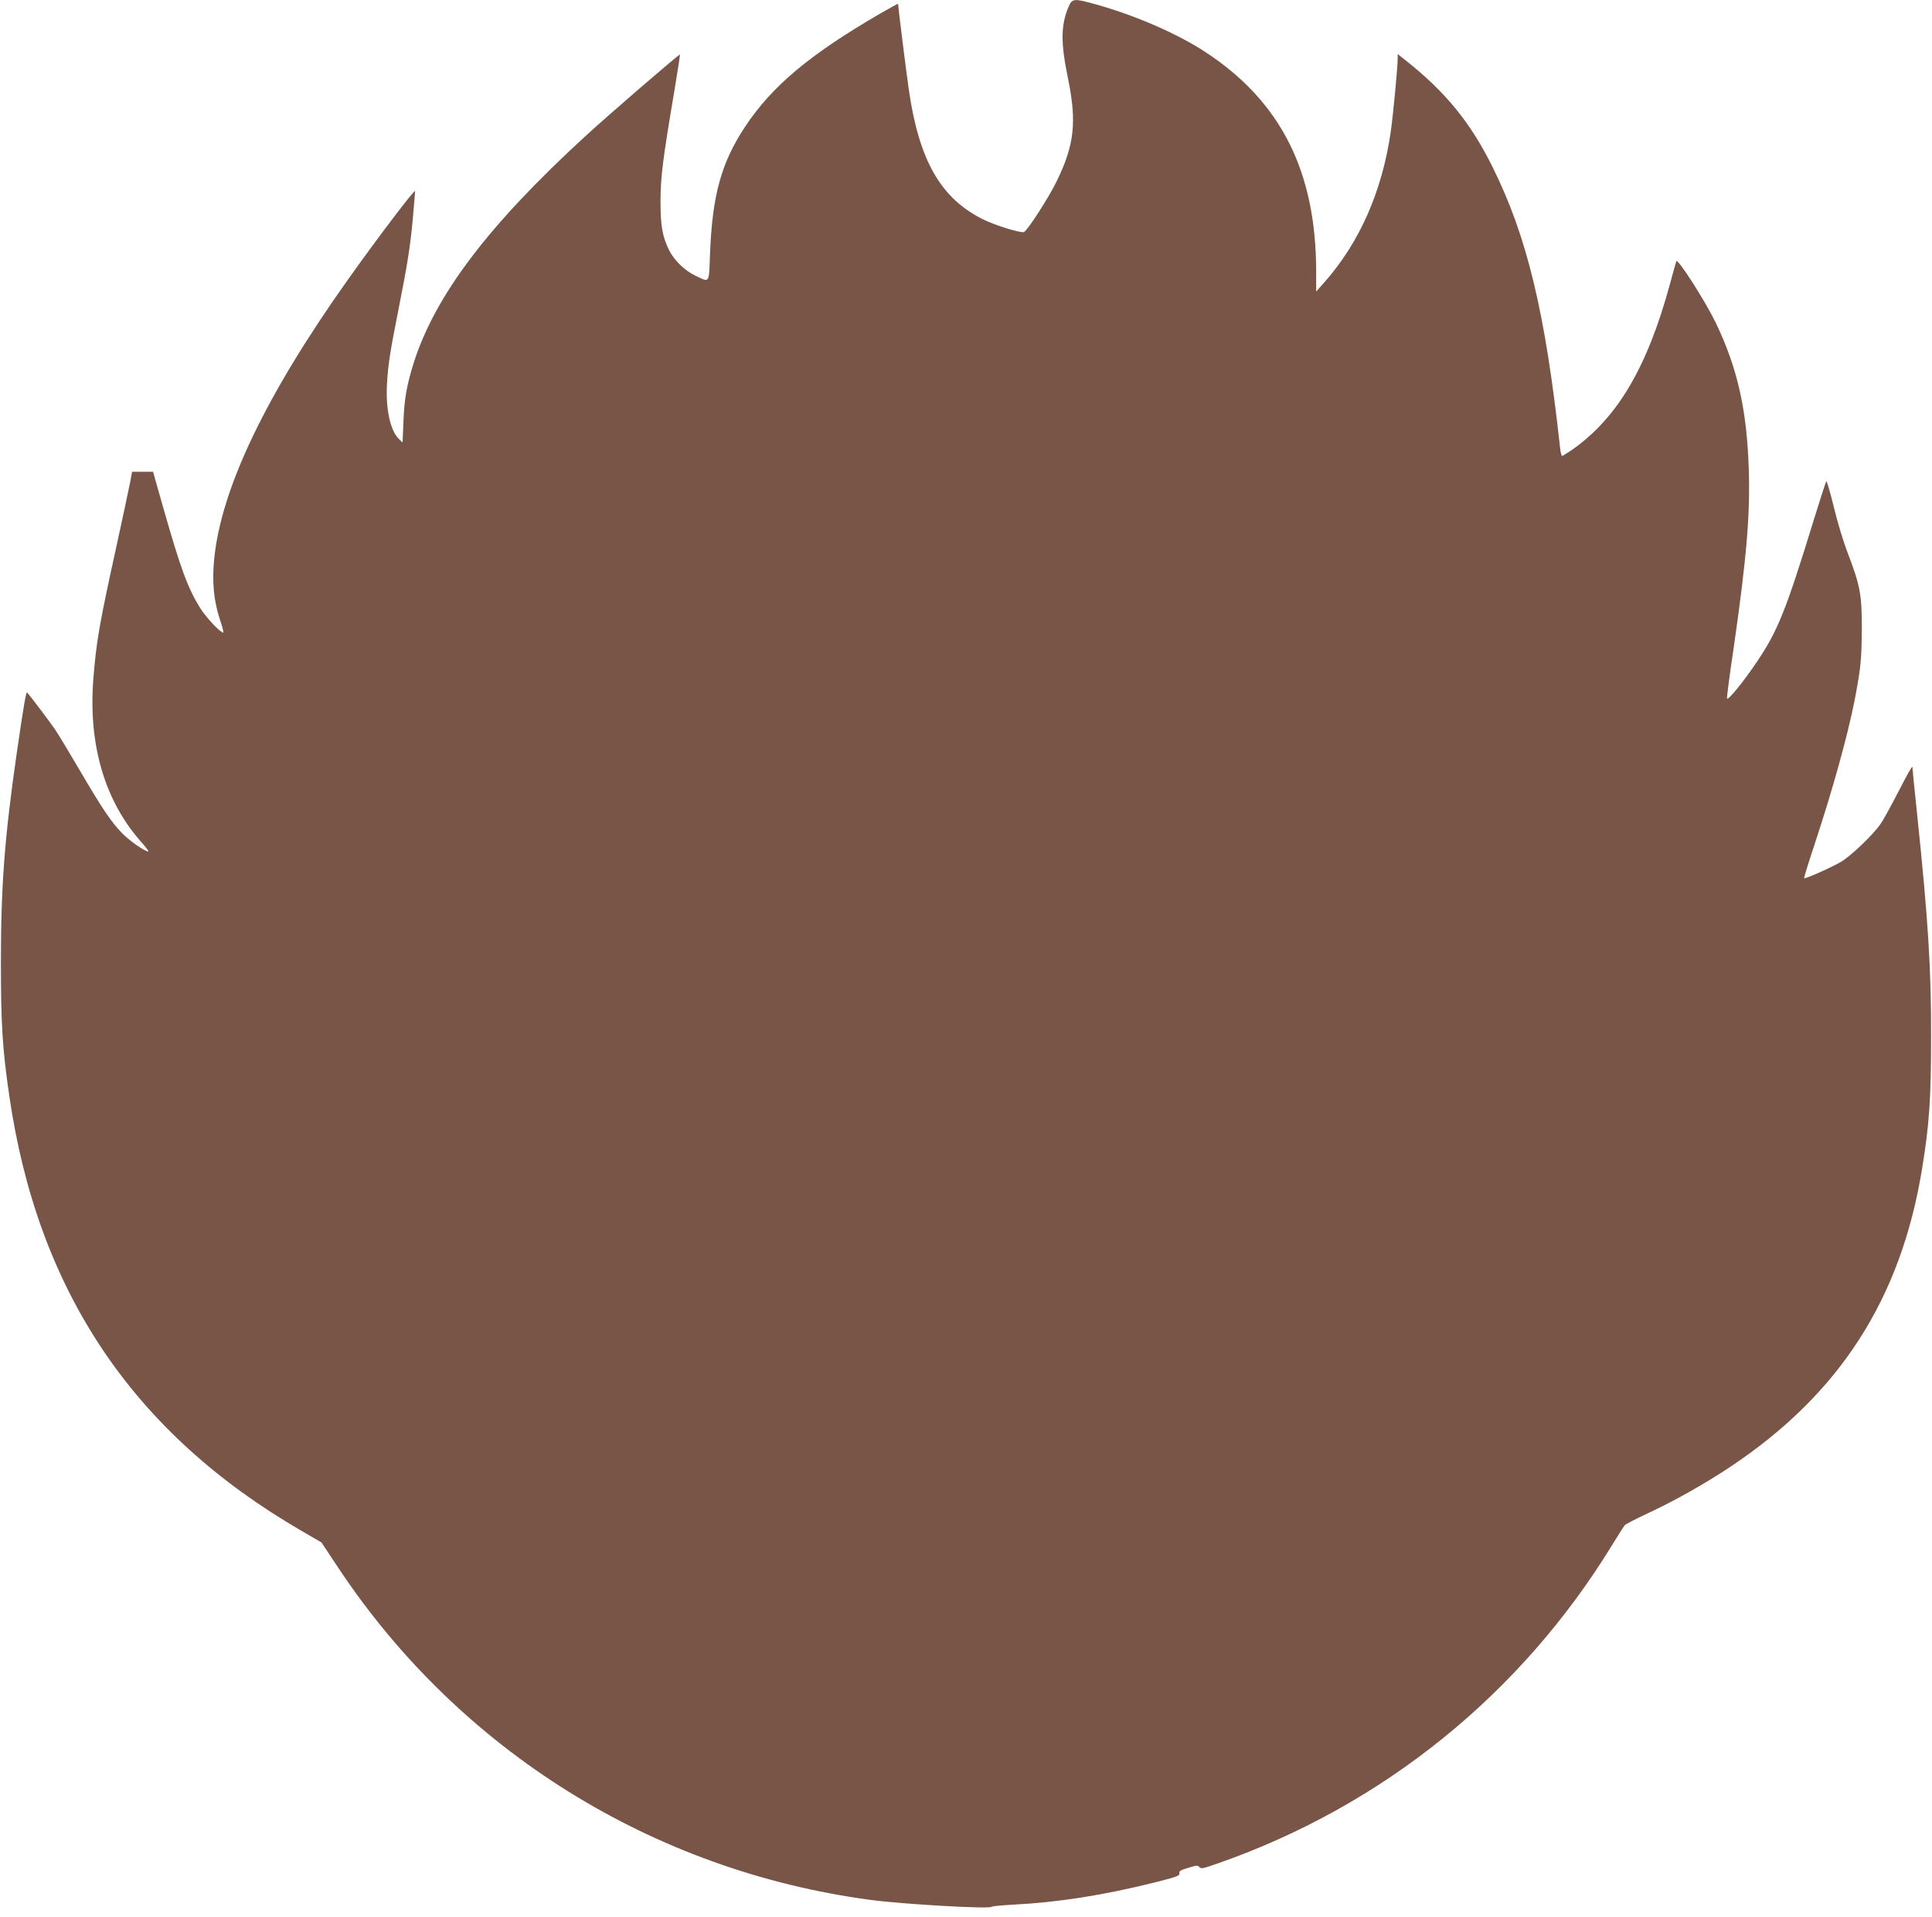
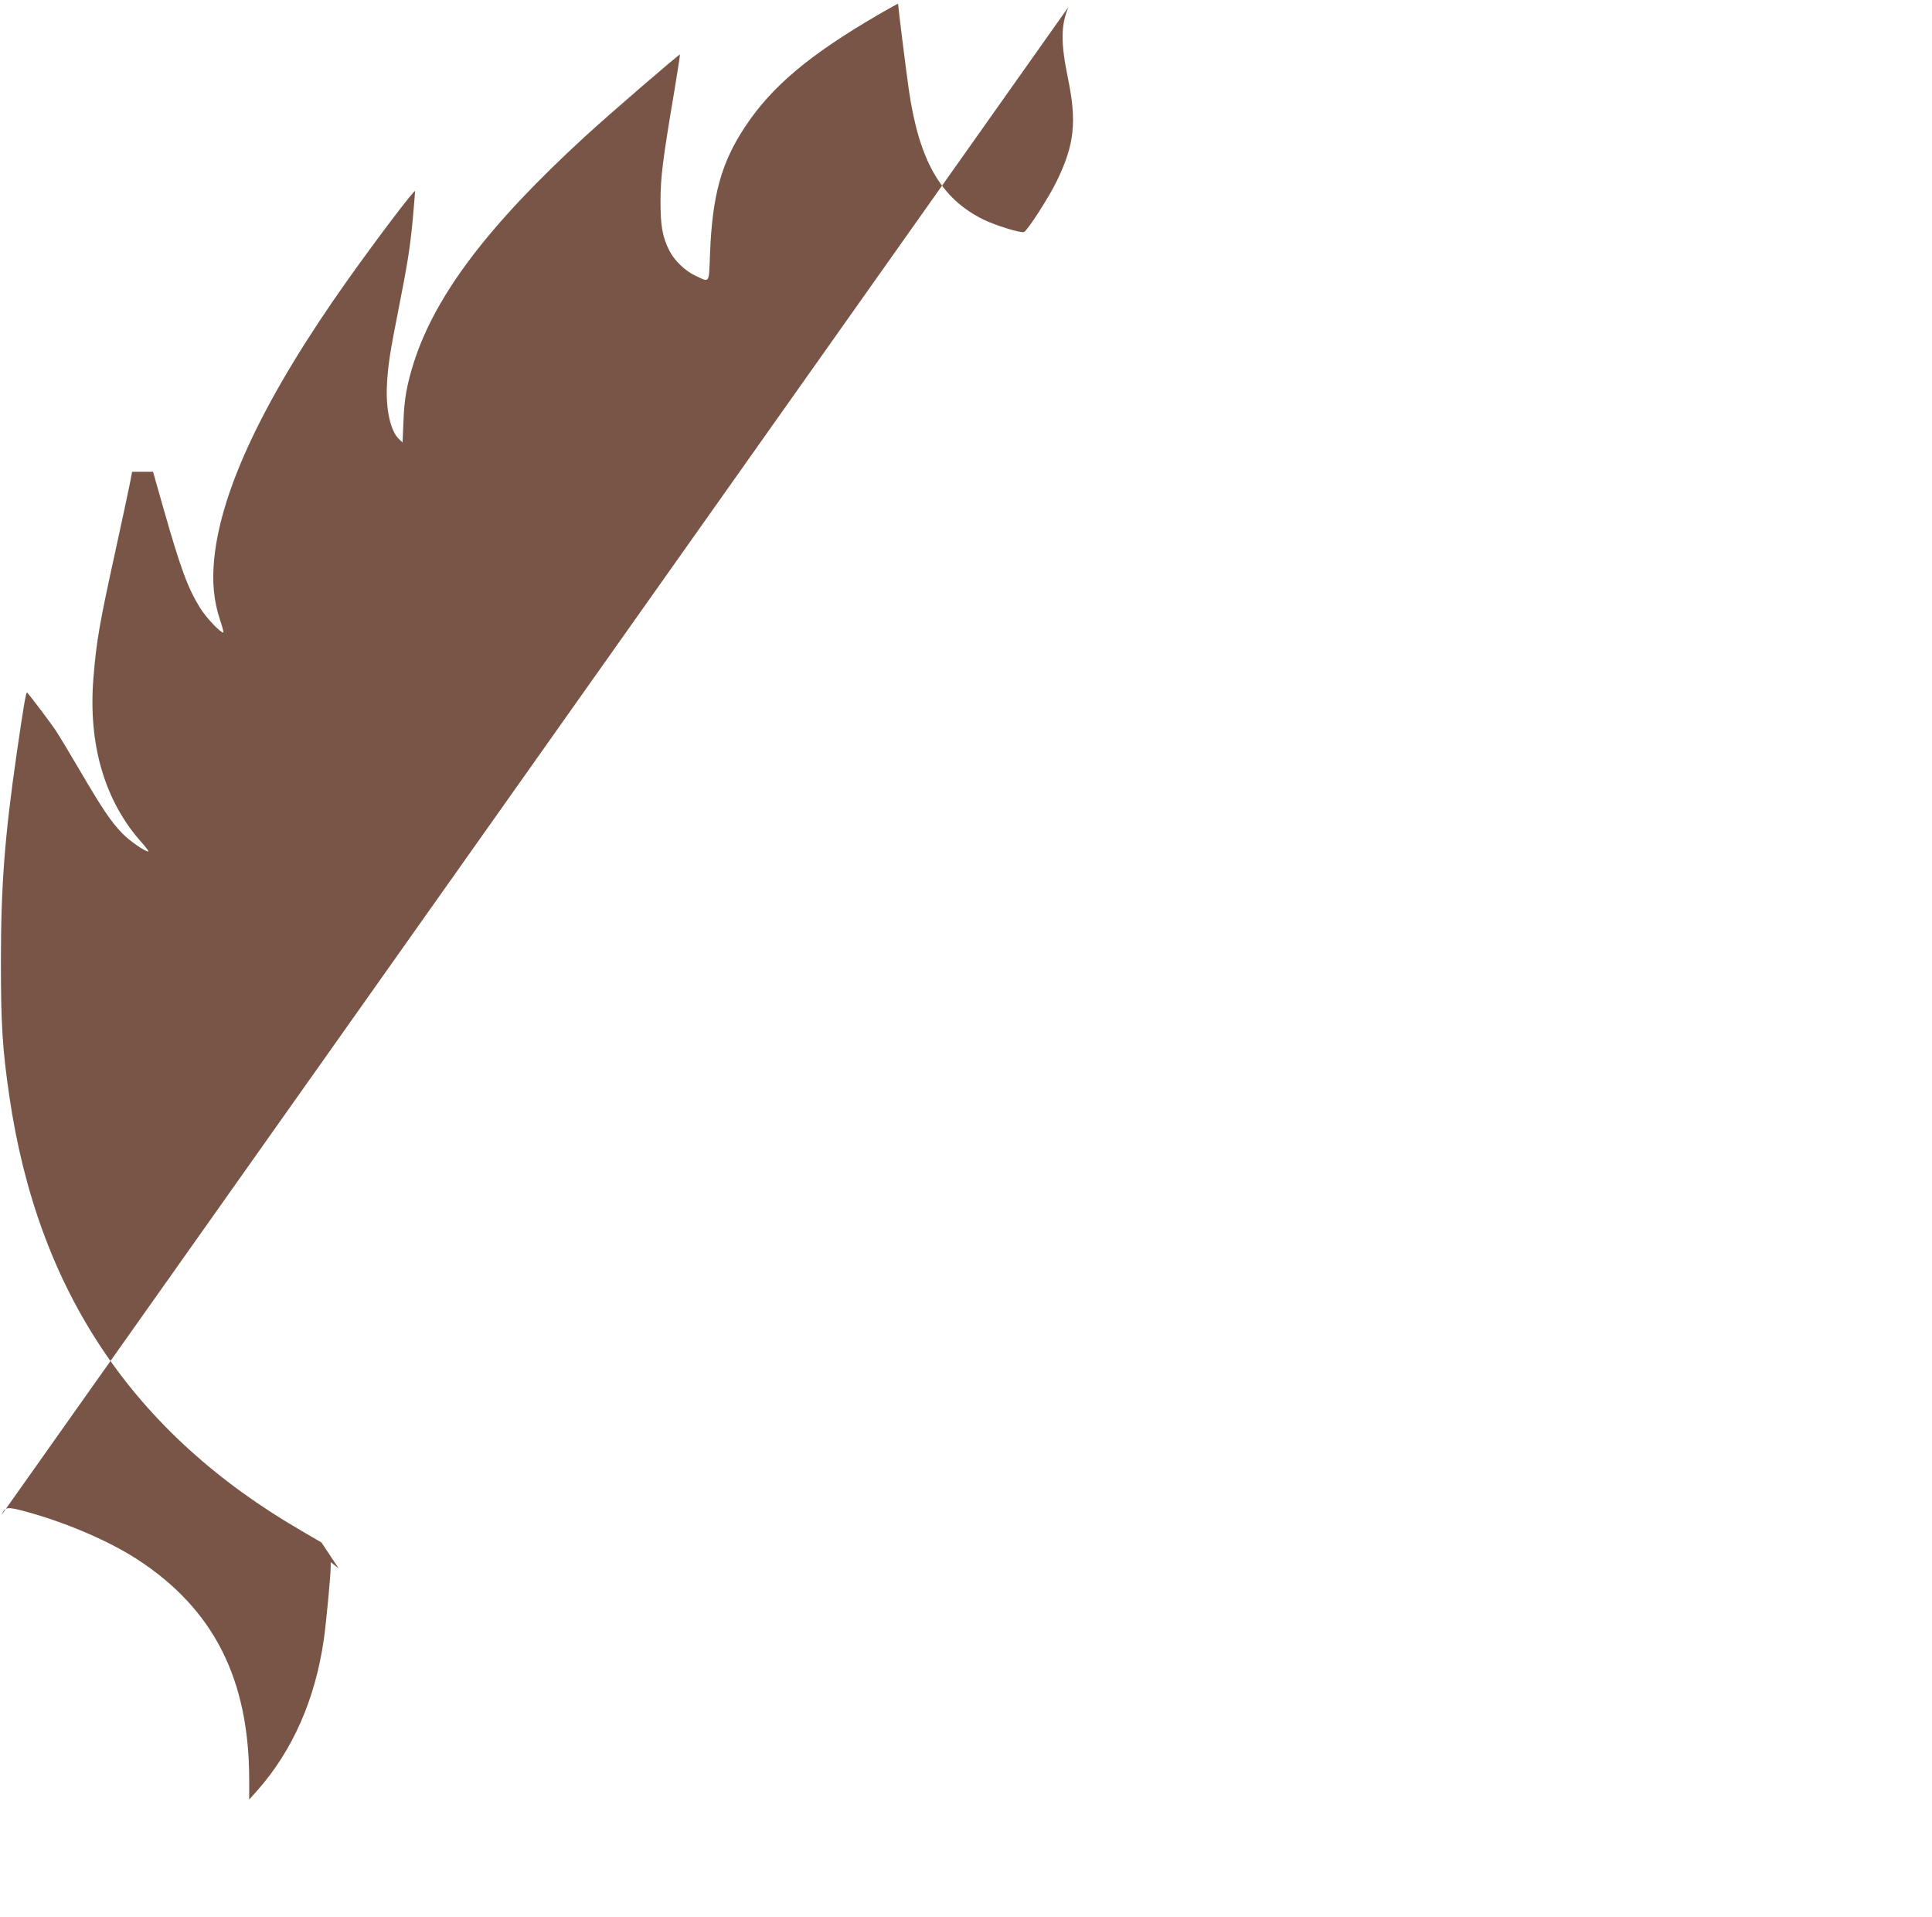
<svg xmlns="http://www.w3.org/2000/svg" version="1.0" width="1280pt" height="1270pt" viewBox="0 0 1280 1270" preserveAspectRatio="xMidYMid meet">
  <g transform="translate(0,1270) scale(0.1,-0.1)" fill="#795548" stroke="none">
-     <path d="M7079 12654 c-51 -121 -52 -237 -4 -470 60 -291 44 -441 -73 -682 -49 -103 -195 -330 -218 -339 -21 -8 -190 44 -269 83 -282 139 -426 390 -494 861 -16 110 -71 550 -71 568 0 2 -55 -28 -122 -67 -465 -270 -714 -479 -892 -748 -158 -239 -217 -454 -232 -843 -8 -202 1 -189 -101 -141 -66 32 -134 98 -167 161 -48 95 -60 165 -60 333 1 164 15 273 93 735 21 127 37 232 36 234 -5 4 -476 -402 -630 -544 -639 -586 -990 -1049 -1133 -1495 -46 -146 -64 -242 -69 -393 l-6 -138 -23 22 c-58 54 -90 202 -80 369 7 124 21 213 76 490 60 302 78 417 95 601 8 92 15 174 15 183 0 18 -248 -309 -447 -589 -543 -765 -838 -1381 -884 -1848 -15 -150 -3 -278 39 -404 16 -46 25 -83 21 -83 -20 0 -114 100 -153 163 -82 132 -128 257 -241 652 l-71 250 -69 0 -70 0 -13 -70 c-7 -38 -49 -232 -92 -430 -112 -510 -131 -619 -151 -865 -36 -442 75 -818 321 -1092 28 -32 48 -58 43 -58 -24 0 -125 71 -174 121 -74 77 -132 163 -279 414 -68 116 -141 237 -163 270 -34 50 -162 220 -187 248 -7 8 -22 -77 -70 -408 -79 -548 -104 -872 -104 -1375 0 -414 10 -576 55 -885 188 -1297 820 -2238 1937 -2885 l132 -77 114 -172 c803 -1206 2080 -2002 3521 -2195 213 -29 794 -62 805 -46 3 4 66 10 140 14 305 16 598 62 943 148 144 36 166 45 161 60 -4 14 7 21 58 36 55 17 64 18 74 5 9 -13 26 -10 127 26 1090 382 2003 1120 2607 2106 40 66 79 126 85 133 6 7 73 41 149 77 181 84 378 195 551 310 723 482 1128 1110 1269 1972 48 292 60 467 60 873 1 457 -19 773 -94 1491 -17 158 -30 293 -30 300 -1 8 -40 -62 -88 -156 -48 -93 -102 -192 -121 -220 -49 -72 -197 -214 -263 -253 -65 -38 -238 -115 -245 -109 -2 3 28 101 67 218 121 365 222 728 269 969 39 205 45 266 46 465 0 230 -10 283 -95 507 -27 69 -68 205 -91 302 -24 97 -46 172 -49 168 -4 -4 -39 -113 -79 -242 -189 -616 -242 -748 -384 -958 -89 -132 -191 -256 -195 -238 -2 8 17 155 43 327 87 605 111 890 101 1194 -13 396 -76 671 -220 970 -71 145 -252 428 -260 405 -3 -8 -21 -74 -41 -147 -150 -555 -349 -891 -649 -1102 -33 -22 -63 -41 -67 -41 -4 0 -10 24 -13 53 -98 898 -218 1399 -448 1862 -145 293 -311 496 -575 705 l-53 42 0 -29 c0 -60 -31 -383 -46 -486 -57 -394 -206 -732 -438 -995 l-56 -63 0 129 c0 669 -235 1133 -741 1462 -184 119 -455 237 -715 310 -150 42 -160 41 -185 -16z" />
+     <path d="M7079 12654 c-51 -121 -52 -237 -4 -470 60 -291 44 -441 -73 -682 -49 -103 -195 -330 -218 -339 -21 -8 -190 44 -269 83 -282 139 -426 390 -494 861 -16 110 -71 550 -71 568 0 2 -55 -28 -122 -67 -465 -270 -714 -479 -892 -748 -158 -239 -217 -454 -232 -843 -8 -202 1 -189 -101 -141 -66 32 -134 98 -167 161 -48 95 -60 165 -60 333 1 164 15 273 93 735 21 127 37 232 36 234 -5 4 -476 -402 -630 -544 -639 -586 -990 -1049 -1133 -1495 -46 -146 -64 -242 -69 -393 l-6 -138 -23 22 c-58 54 -90 202 -80 369 7 124 21 213 76 490 60 302 78 417 95 601 8 92 15 174 15 183 0 18 -248 -309 -447 -589 -543 -765 -838 -1381 -884 -1848 -15 -150 -3 -278 39 -404 16 -46 25 -83 21 -83 -20 0 -114 100 -153 163 -82 132 -128 257 -241 652 l-71 250 -69 0 -70 0 -13 -70 c-7 -38 -49 -232 -92 -430 -112 -510 -131 -619 -151 -865 -36 -442 75 -818 321 -1092 28 -32 48 -58 43 -58 -24 0 -125 71 -174 121 -74 77 -132 163 -279 414 -68 116 -141 237 -163 270 -34 50 -162 220 -187 248 -7 8 -22 -77 -70 -408 -79 -548 -104 -872 -104 -1375 0 -414 10 -576 55 -885 188 -1297 820 -2238 1937 -2885 l132 -77 114 -172 l-53 42 0 -29 c0 -60 -31 -383 -46 -486 -57 -394 -206 -732 -438 -995 l-56 -63 0 129 c0 669 -235 1133 -741 1462 -184 119 -455 237 -715 310 -150 42 -160 41 -185 -16z" />
  </g>
</svg>